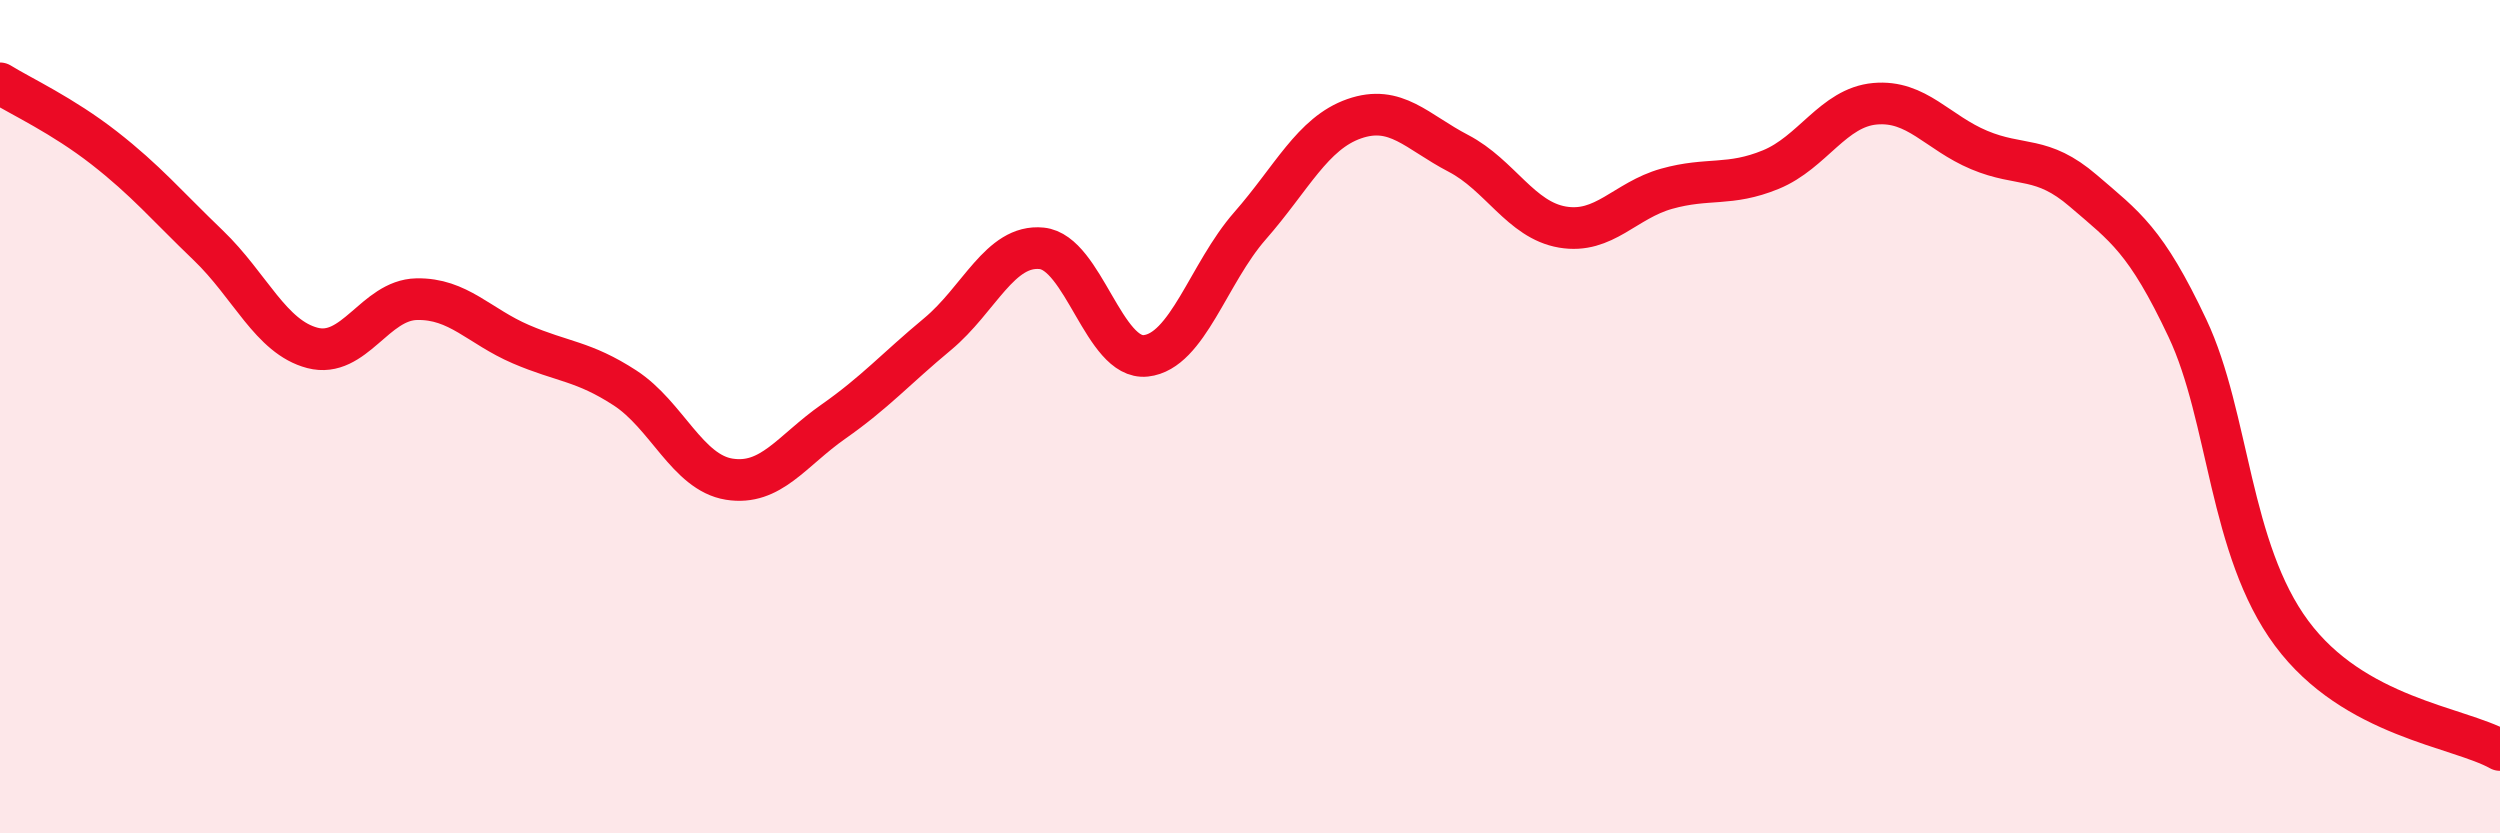
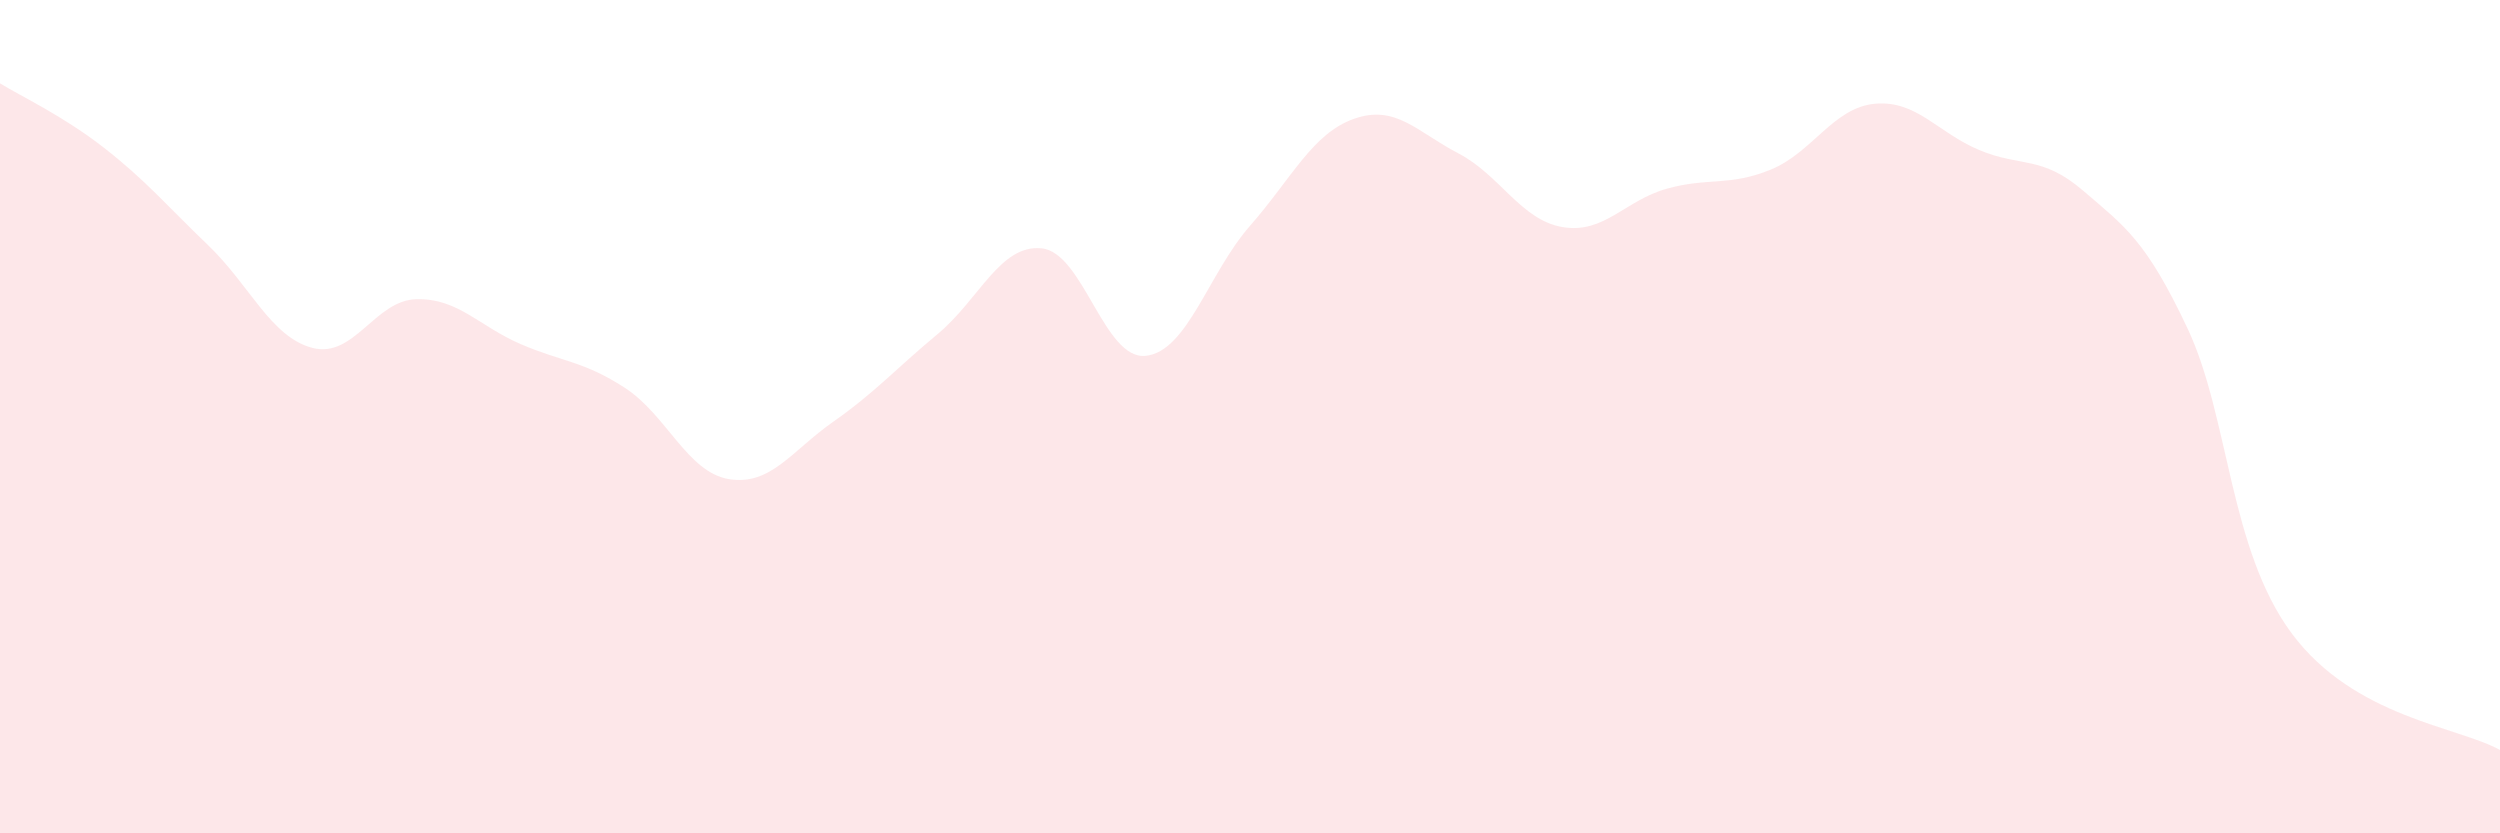
<svg xmlns="http://www.w3.org/2000/svg" width="60" height="20" viewBox="0 0 60 20">
  <path d="M 0,2 C 0.5,2.31 1.5,2.77 2.5,3.55 C 3.5,4.33 4,4.93 5,5.89 C 6,6.85 6.5,8.09 7.5,8.35 C 8.5,8.61 9,7.2 10,7.18 C 11,7.16 11.5,7.83 12.5,8.26 C 13.5,8.69 14,8.66 15,9.31 C 16,9.96 16.5,11.34 17.5,11.5 C 18.5,11.66 19,10.82 20,10.12 C 21,9.42 21.5,8.85 22.5,8.02 C 23.5,7.19 24,5.86 25,5.96 C 26,6.06 26.5,8.65 27.5,8.54 C 28.5,8.43 29,6.56 30,5.42 C 31,4.28 31.5,3.2 32.5,2.85 C 33.5,2.5 34,3.16 35,3.68 C 36,4.2 36.5,5.28 37.5,5.45 C 38.5,5.62 39,4.81 40,4.53 C 41,4.25 41.5,4.48 42.5,4.07 C 43.5,3.66 44,2.58 45,2.49 C 46,2.4 46.5,3.18 47.5,3.6 C 48.5,4.02 49,3.72 50,4.58 C 51,5.44 51.5,5.76 52.5,7.88 C 53.5,10 53.5,13.18 55,15.2 C 56.5,17.22 59,17.44 60,18L60 20L0 20Z" fill="#EB0A25" opacity="0.1" stroke-linecap="round" stroke-linejoin="round" />
-   <path d="M 0,2 C 0.5,2.31 1.5,2.77 2.5,3.55 C 3.5,4.33 4,4.93 5,5.89 C 6,6.85 6.5,8.09 7.5,8.35 C 8.5,8.61 9,7.2 10,7.18 C 11,7.16 11.5,7.83 12.5,8.26 C 13.5,8.69 14,8.66 15,9.31 C 16,9.96 16.5,11.34 17.5,11.5 C 18.5,11.66 19,10.82 20,10.12 C 21,9.42 21.5,8.85 22.5,8.02 C 23.5,7.19 24,5.86 25,5.96 C 26,6.06 26.5,8.65 27.5,8.54 C 28.5,8.43 29,6.56 30,5.42 C 31,4.28 31.5,3.2 32.5,2.85 C 33.5,2.5 34,3.16 35,3.68 C 36,4.2 36.5,5.28 37.5,5.45 C 38.5,5.62 39,4.81 40,4.53 C 41,4.25 41.5,4.48 42.5,4.07 C 43.5,3.66 44,2.58 45,2.49 C 46,2.4 46.5,3.18 47.5,3.6 C 48.5,4.02 49,3.72 50,4.58 C 51,5.44 51.5,5.76 52.5,7.88 C 53.5,10 53.5,13.18 55,15.2 C 56.5,17.22 59,17.44 60,18" stroke="#EB0A25" stroke-width="1" fill="none" stroke-linecap="round" stroke-linejoin="round" />
</svg>